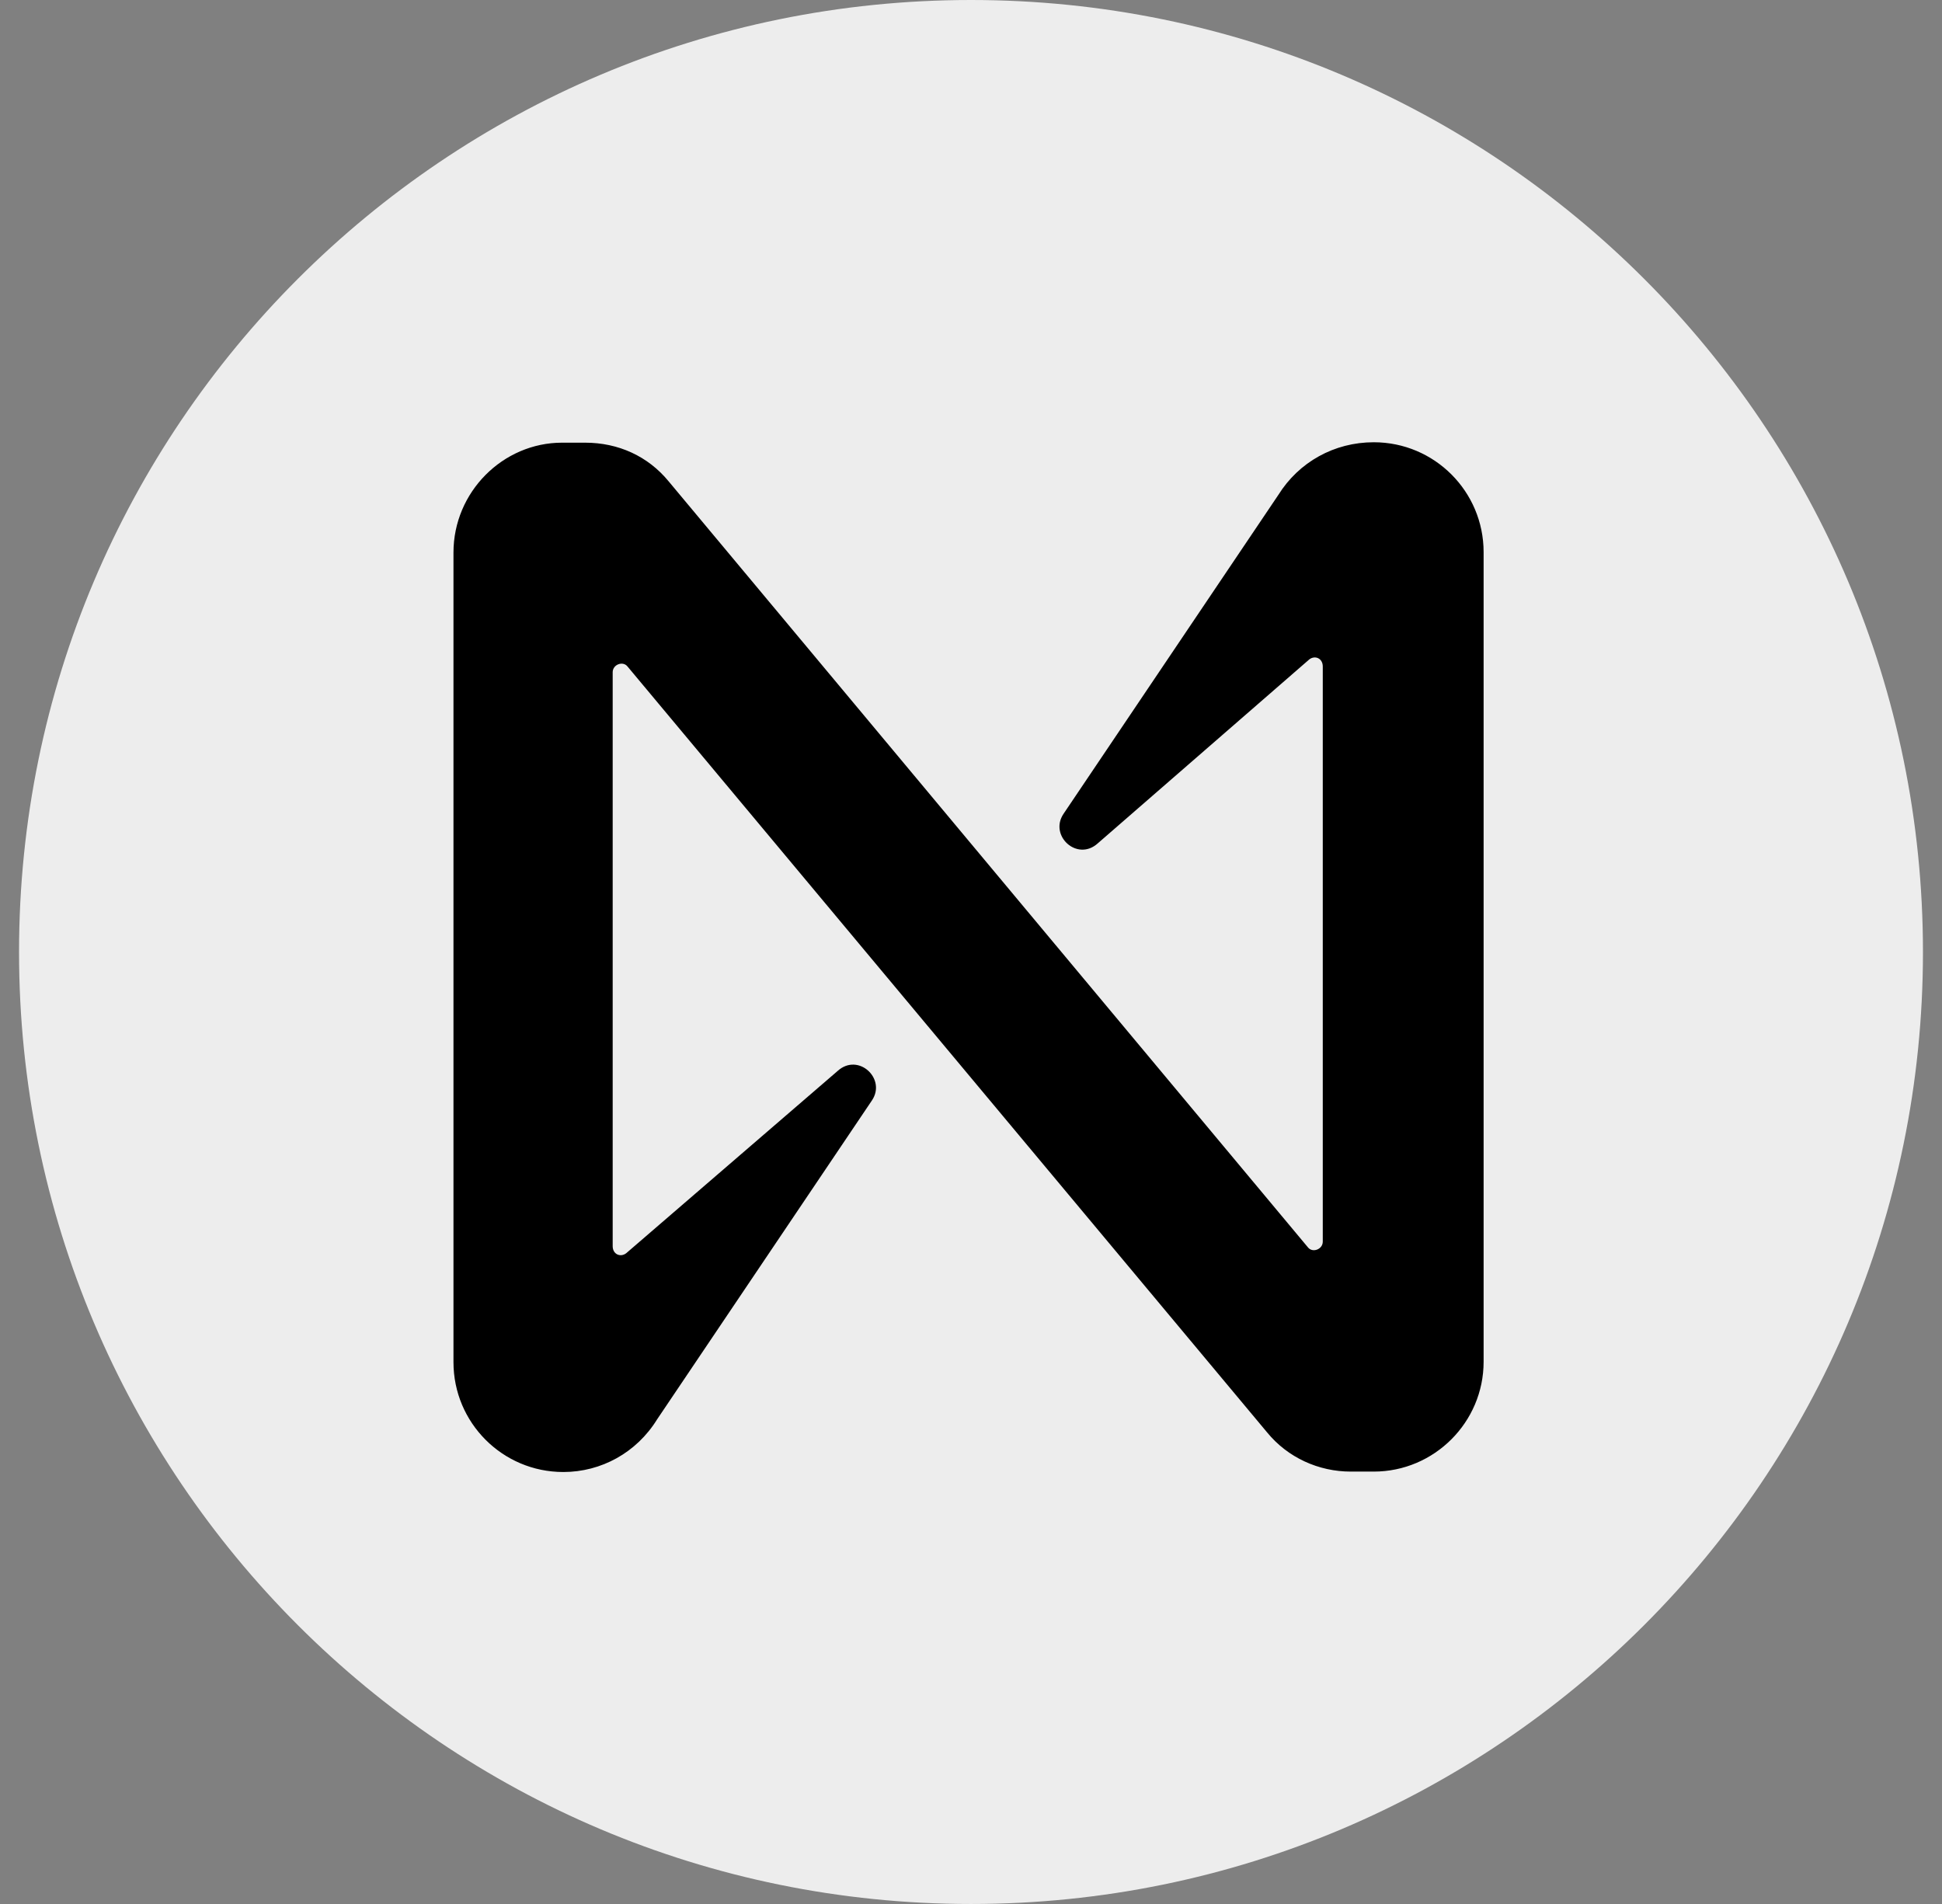
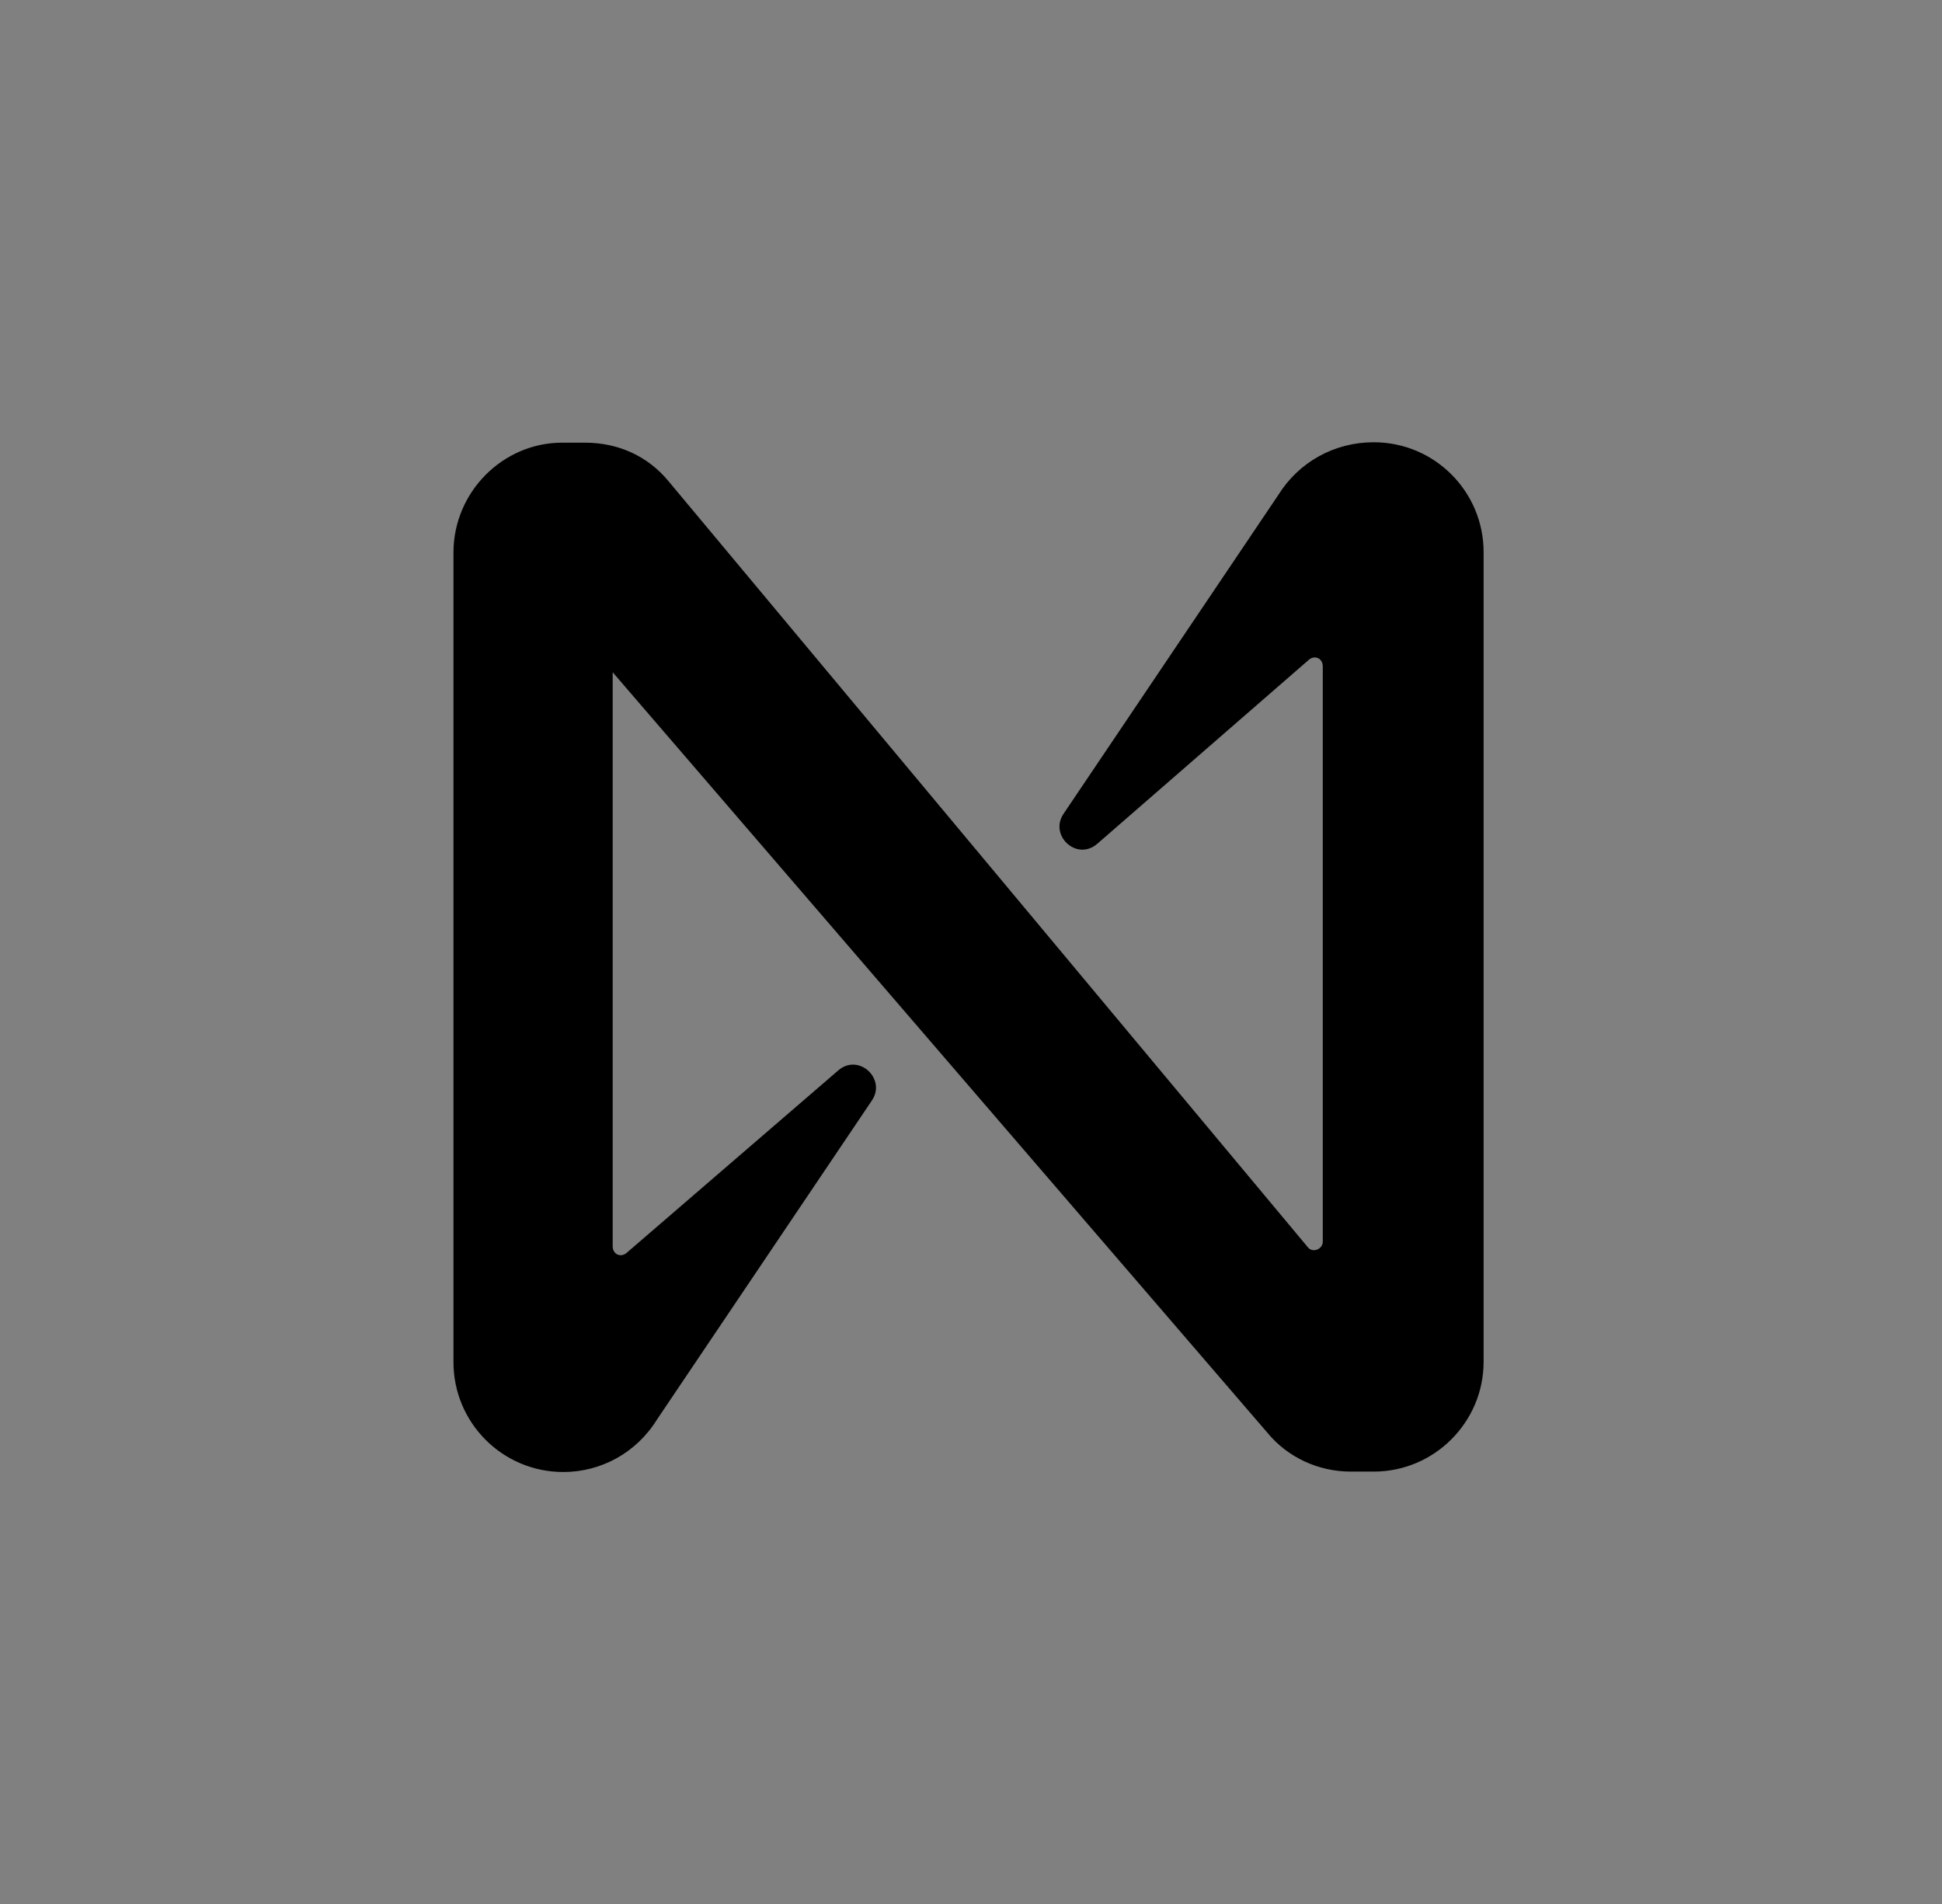
<svg xmlns="http://www.w3.org/2000/svg" width="51" height="50" viewBox="0 0 51 50" fill="none">
  <rect x="0" y="0" width="51" height="50" fill="#808080" stroke="none" />
-   <path d="M25.5 50C39.307 50 50.5 38.807 50.5 25C50.5 11.193 39.307 0 25.5 0C11.693 0 0.5 11.193 0.5 25C0.5 38.807 11.693 50 25.5 50Z" fill="#EDEDED" />
-   <path d="M33.571 12.997L27.931 21.37C27.542 21.943 28.288 22.634 28.828 22.148L34.381 17.319C34.532 17.2 34.738 17.286 34.738 17.502V32.606C34.738 32.811 34.468 32.909 34.349 32.757L17.56 12.641C17.019 11.982 16.241 11.625 15.366 11.625H14.761C13.206 11.625 11.909 12.921 11.909 14.51V35.772C11.909 37.36 13.195 38.656 14.794 38.656C15.788 38.656 16.717 38.148 17.257 37.273L22.897 28.9C23.286 28.328 22.54 27.636 22 28.122L16.447 32.909C16.296 33.027 16.09 32.941 16.09 32.725V17.654C16.09 17.448 16.36 17.351 16.479 17.502L33.279 37.619C33.819 38.278 34.63 38.645 35.472 38.645H36.077C37.665 38.645 38.962 37.349 38.962 35.761V14.499C38.962 12.911 37.676 11.614 36.077 11.614C35.04 11.614 34.111 12.133 33.571 12.997Z" fill="black" />
+   <path d="M33.571 12.997L27.931 21.37C27.542 21.943 28.288 22.634 28.828 22.148L34.381 17.319C34.532 17.2 34.738 17.286 34.738 17.502V32.606C34.738 32.811 34.468 32.909 34.349 32.757L17.56 12.641C17.019 11.982 16.241 11.625 15.366 11.625H14.761C13.206 11.625 11.909 12.921 11.909 14.51V35.772C11.909 37.36 13.195 38.656 14.794 38.656C15.788 38.656 16.717 38.148 17.257 37.273L22.897 28.9C23.286 28.328 22.54 27.636 22 28.122L16.447 32.909C16.296 33.027 16.09 32.941 16.09 32.725V17.654L33.279 37.619C33.819 38.278 34.63 38.645 35.472 38.645H36.077C37.665 38.645 38.962 37.349 38.962 35.761V14.499C38.962 12.911 37.676 11.614 36.077 11.614C35.04 11.614 34.111 12.133 33.571 12.997Z" fill="black" />
</svg>